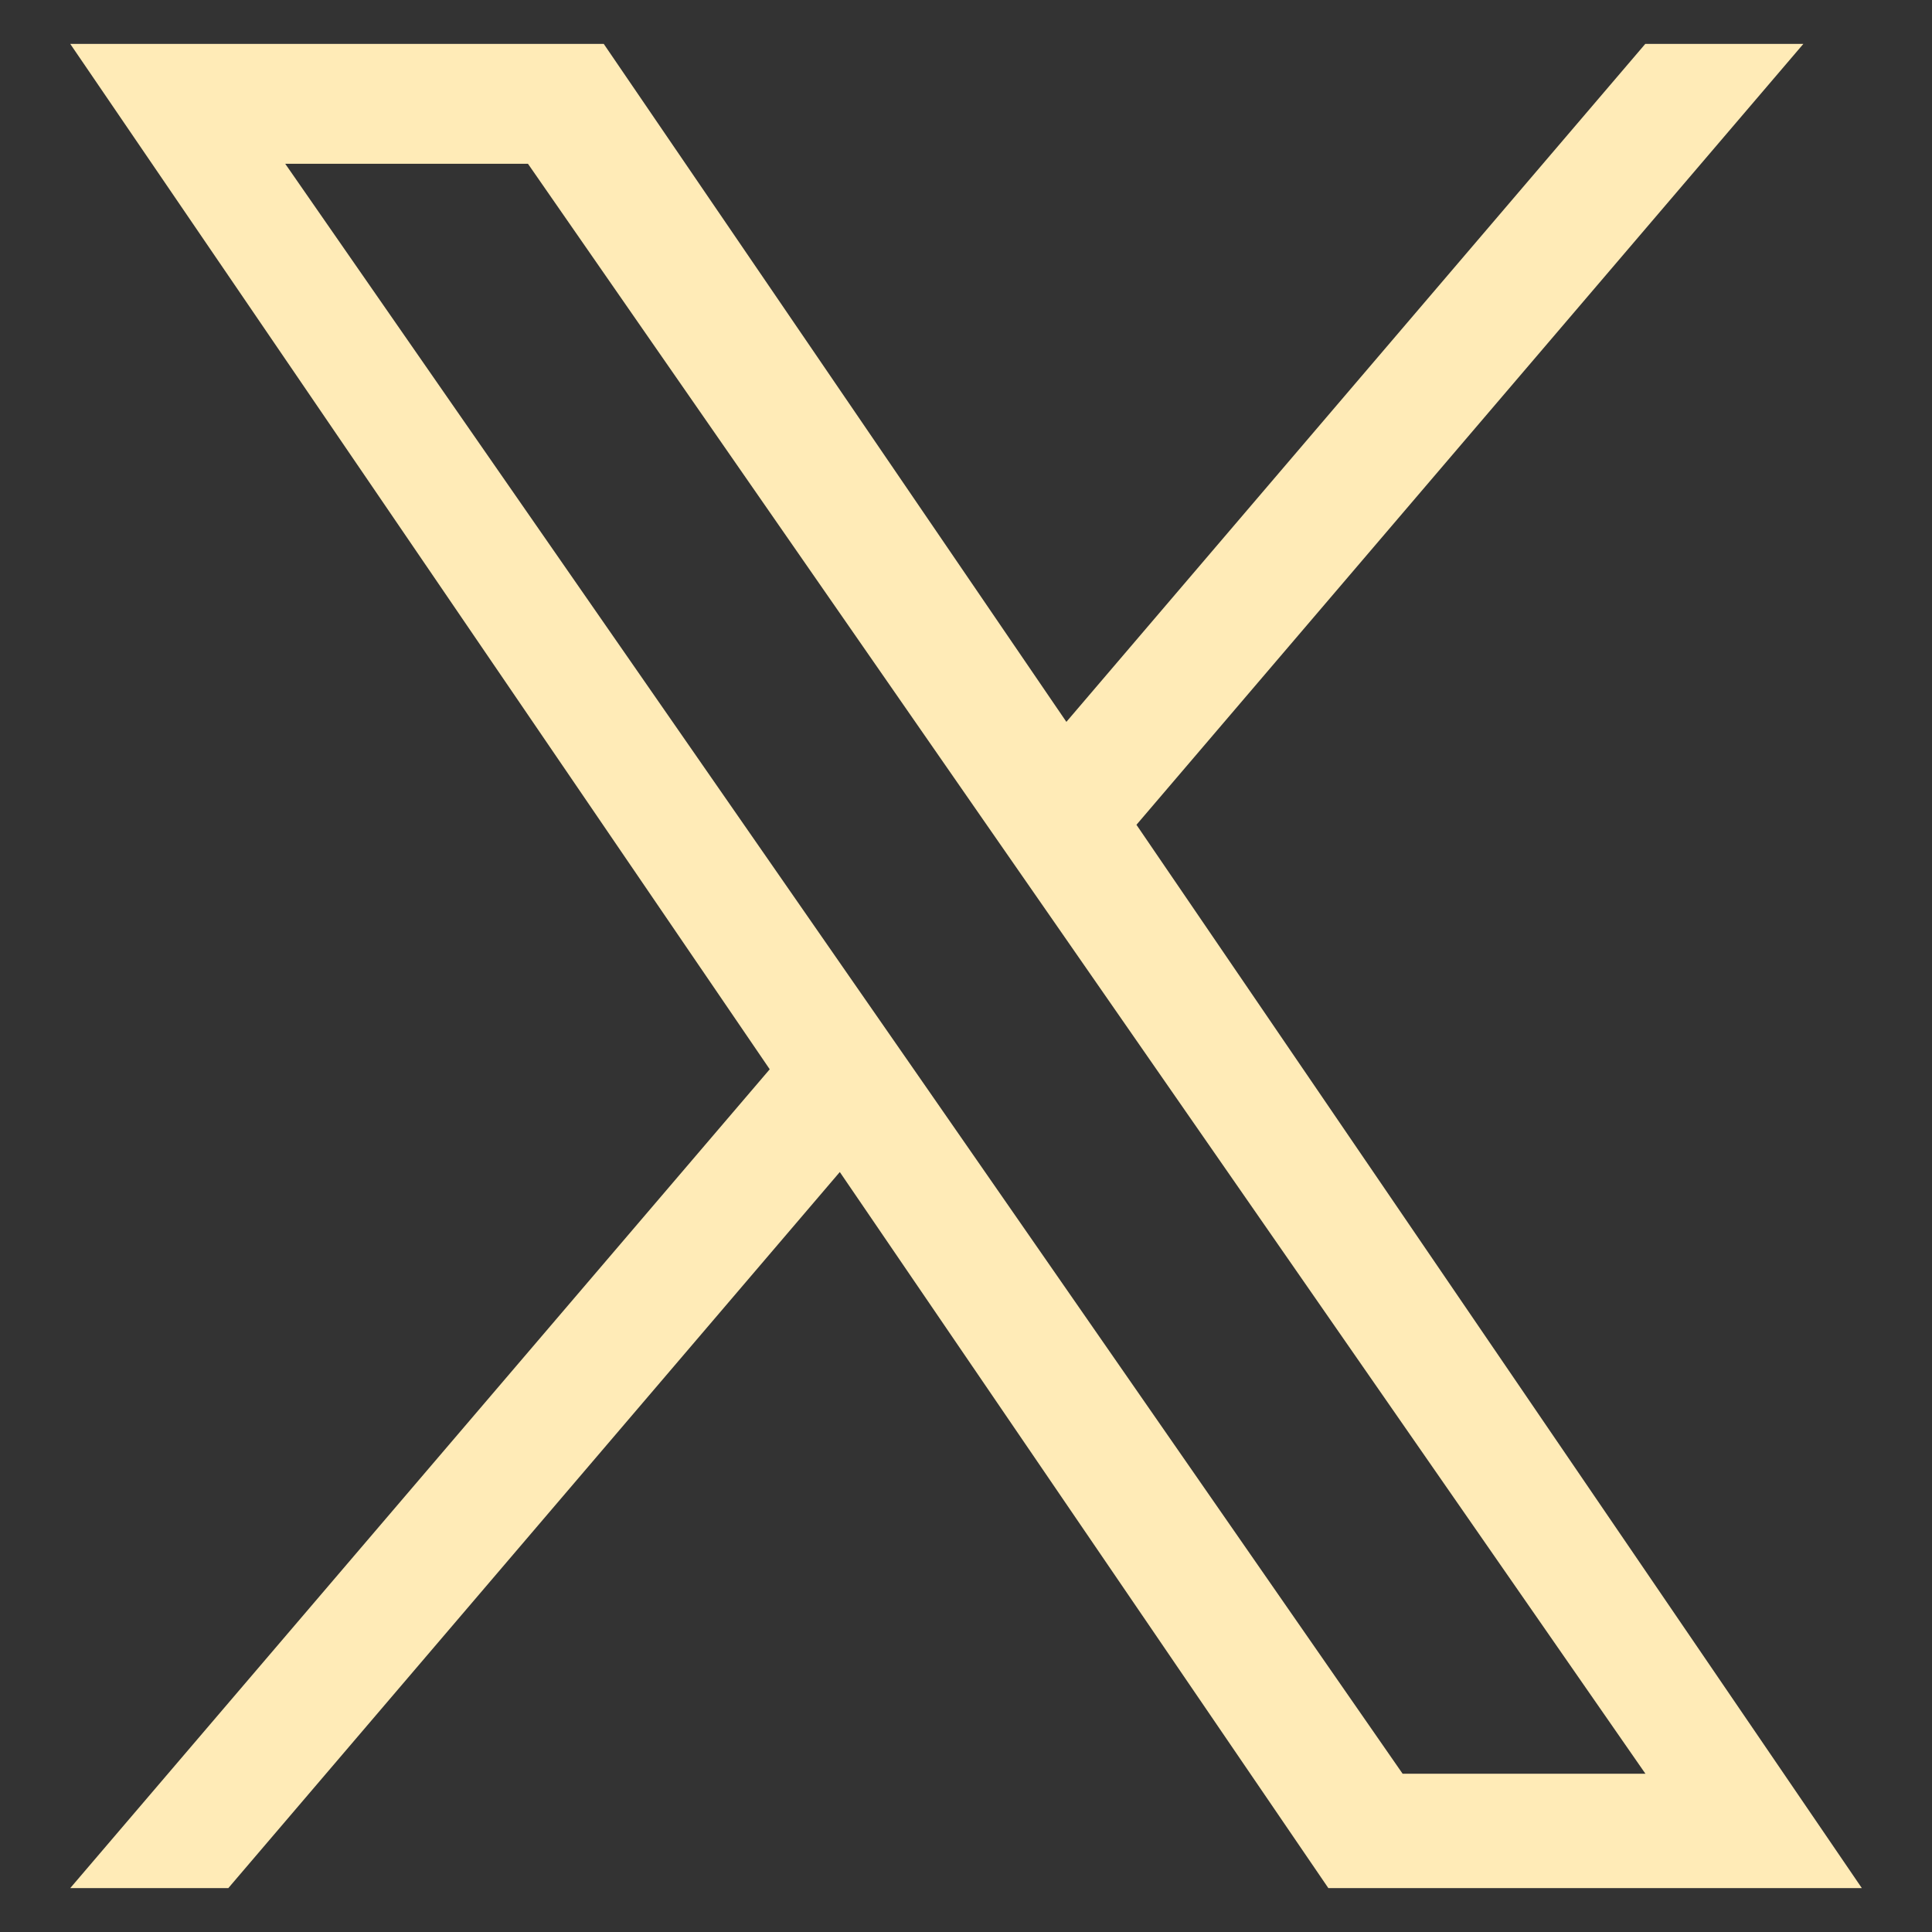
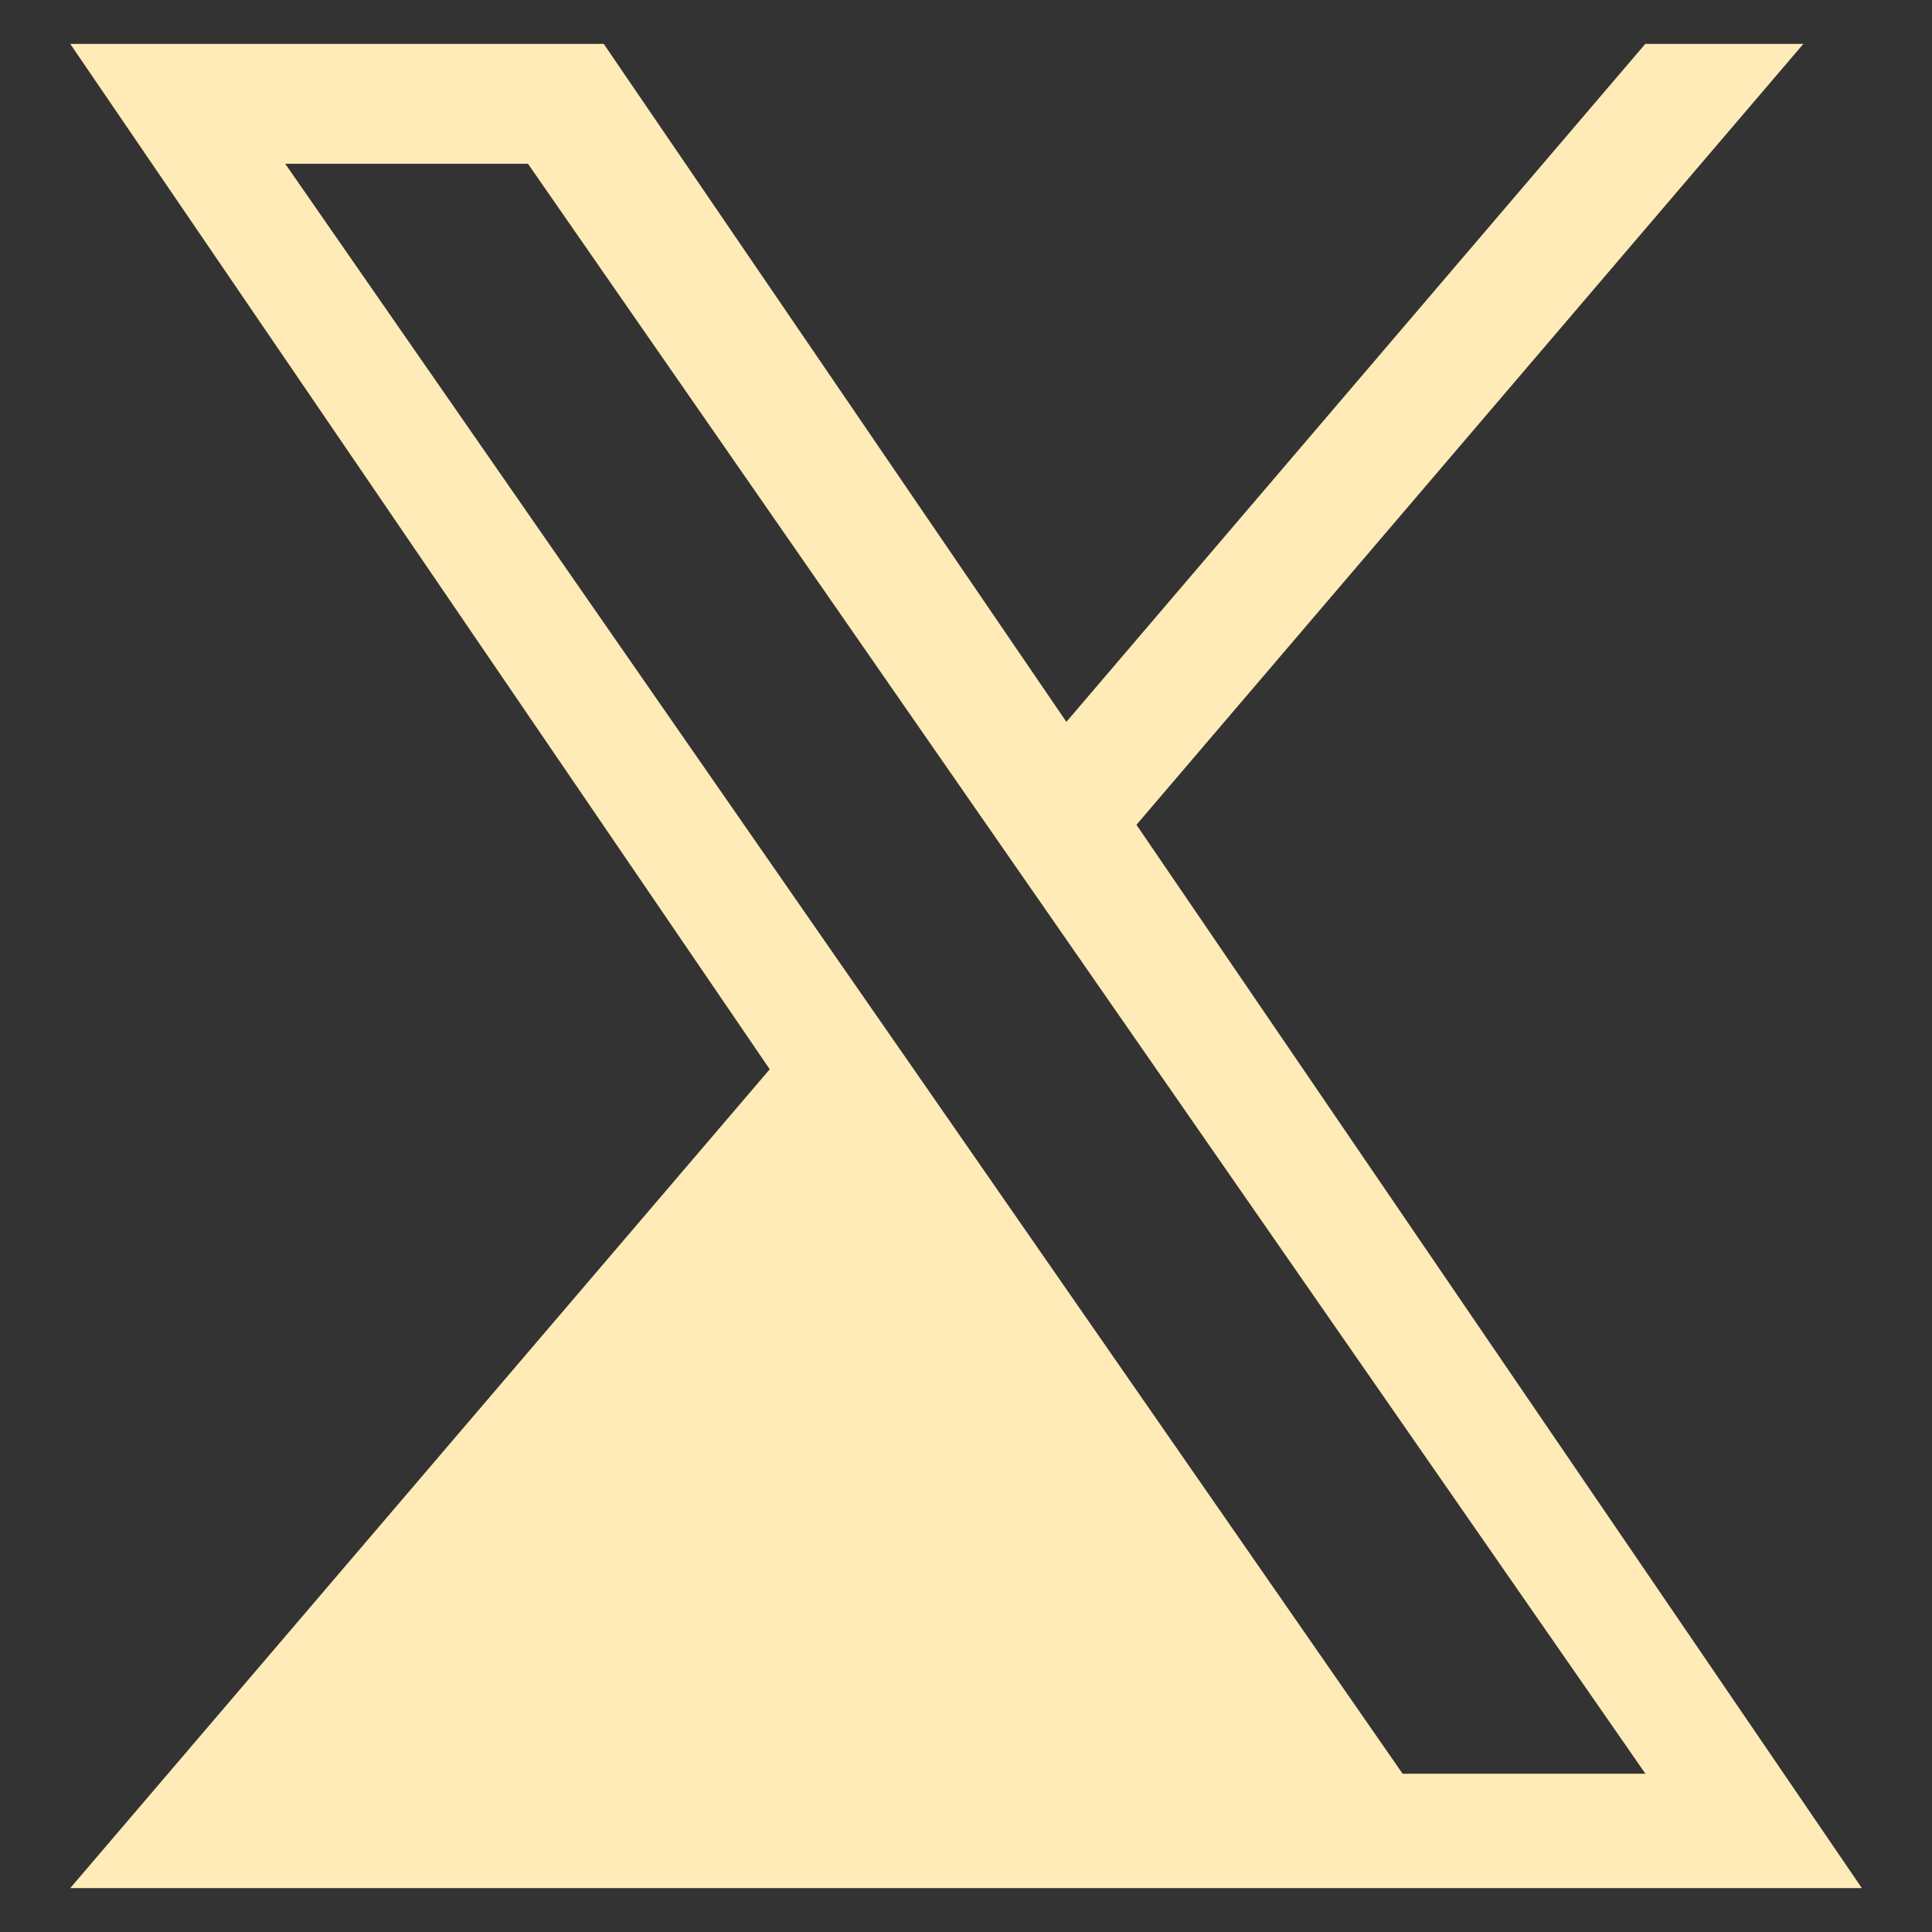
<svg xmlns="http://www.w3.org/2000/svg" width="22" height="22" viewBox="0 0 22 22" fill="none">
  <rect x="0" y="0" width="22" height="22" fill="#333333" stroke="none" />
-   <path d="M12.941 9.392L20.535 0.5H18.735L12.143 8.22L6.875 0.5H0.8L8.765 12.176L0.8 21.5H2.6L9.563 13.346L15.126 21.5H21.201L12.941 9.392ZM10.476 12.278L9.669 11.116L3.248 1.865H6.012L11.193 9.331L12 10.493L18.737 20.198H15.972L10.476 12.278Z" fill="#FFEBB7" />
+   <path d="M12.941 9.392L20.535 0.5H18.735L12.143 8.22L6.875 0.5H0.8L8.765 12.176L0.8 21.5H2.6L15.126 21.5H21.201L12.941 9.392ZM10.476 12.278L9.669 11.116L3.248 1.865H6.012L11.193 9.331L12 10.493L18.737 20.198H15.972L10.476 12.278Z" fill="#FFEBB7" />
</svg>